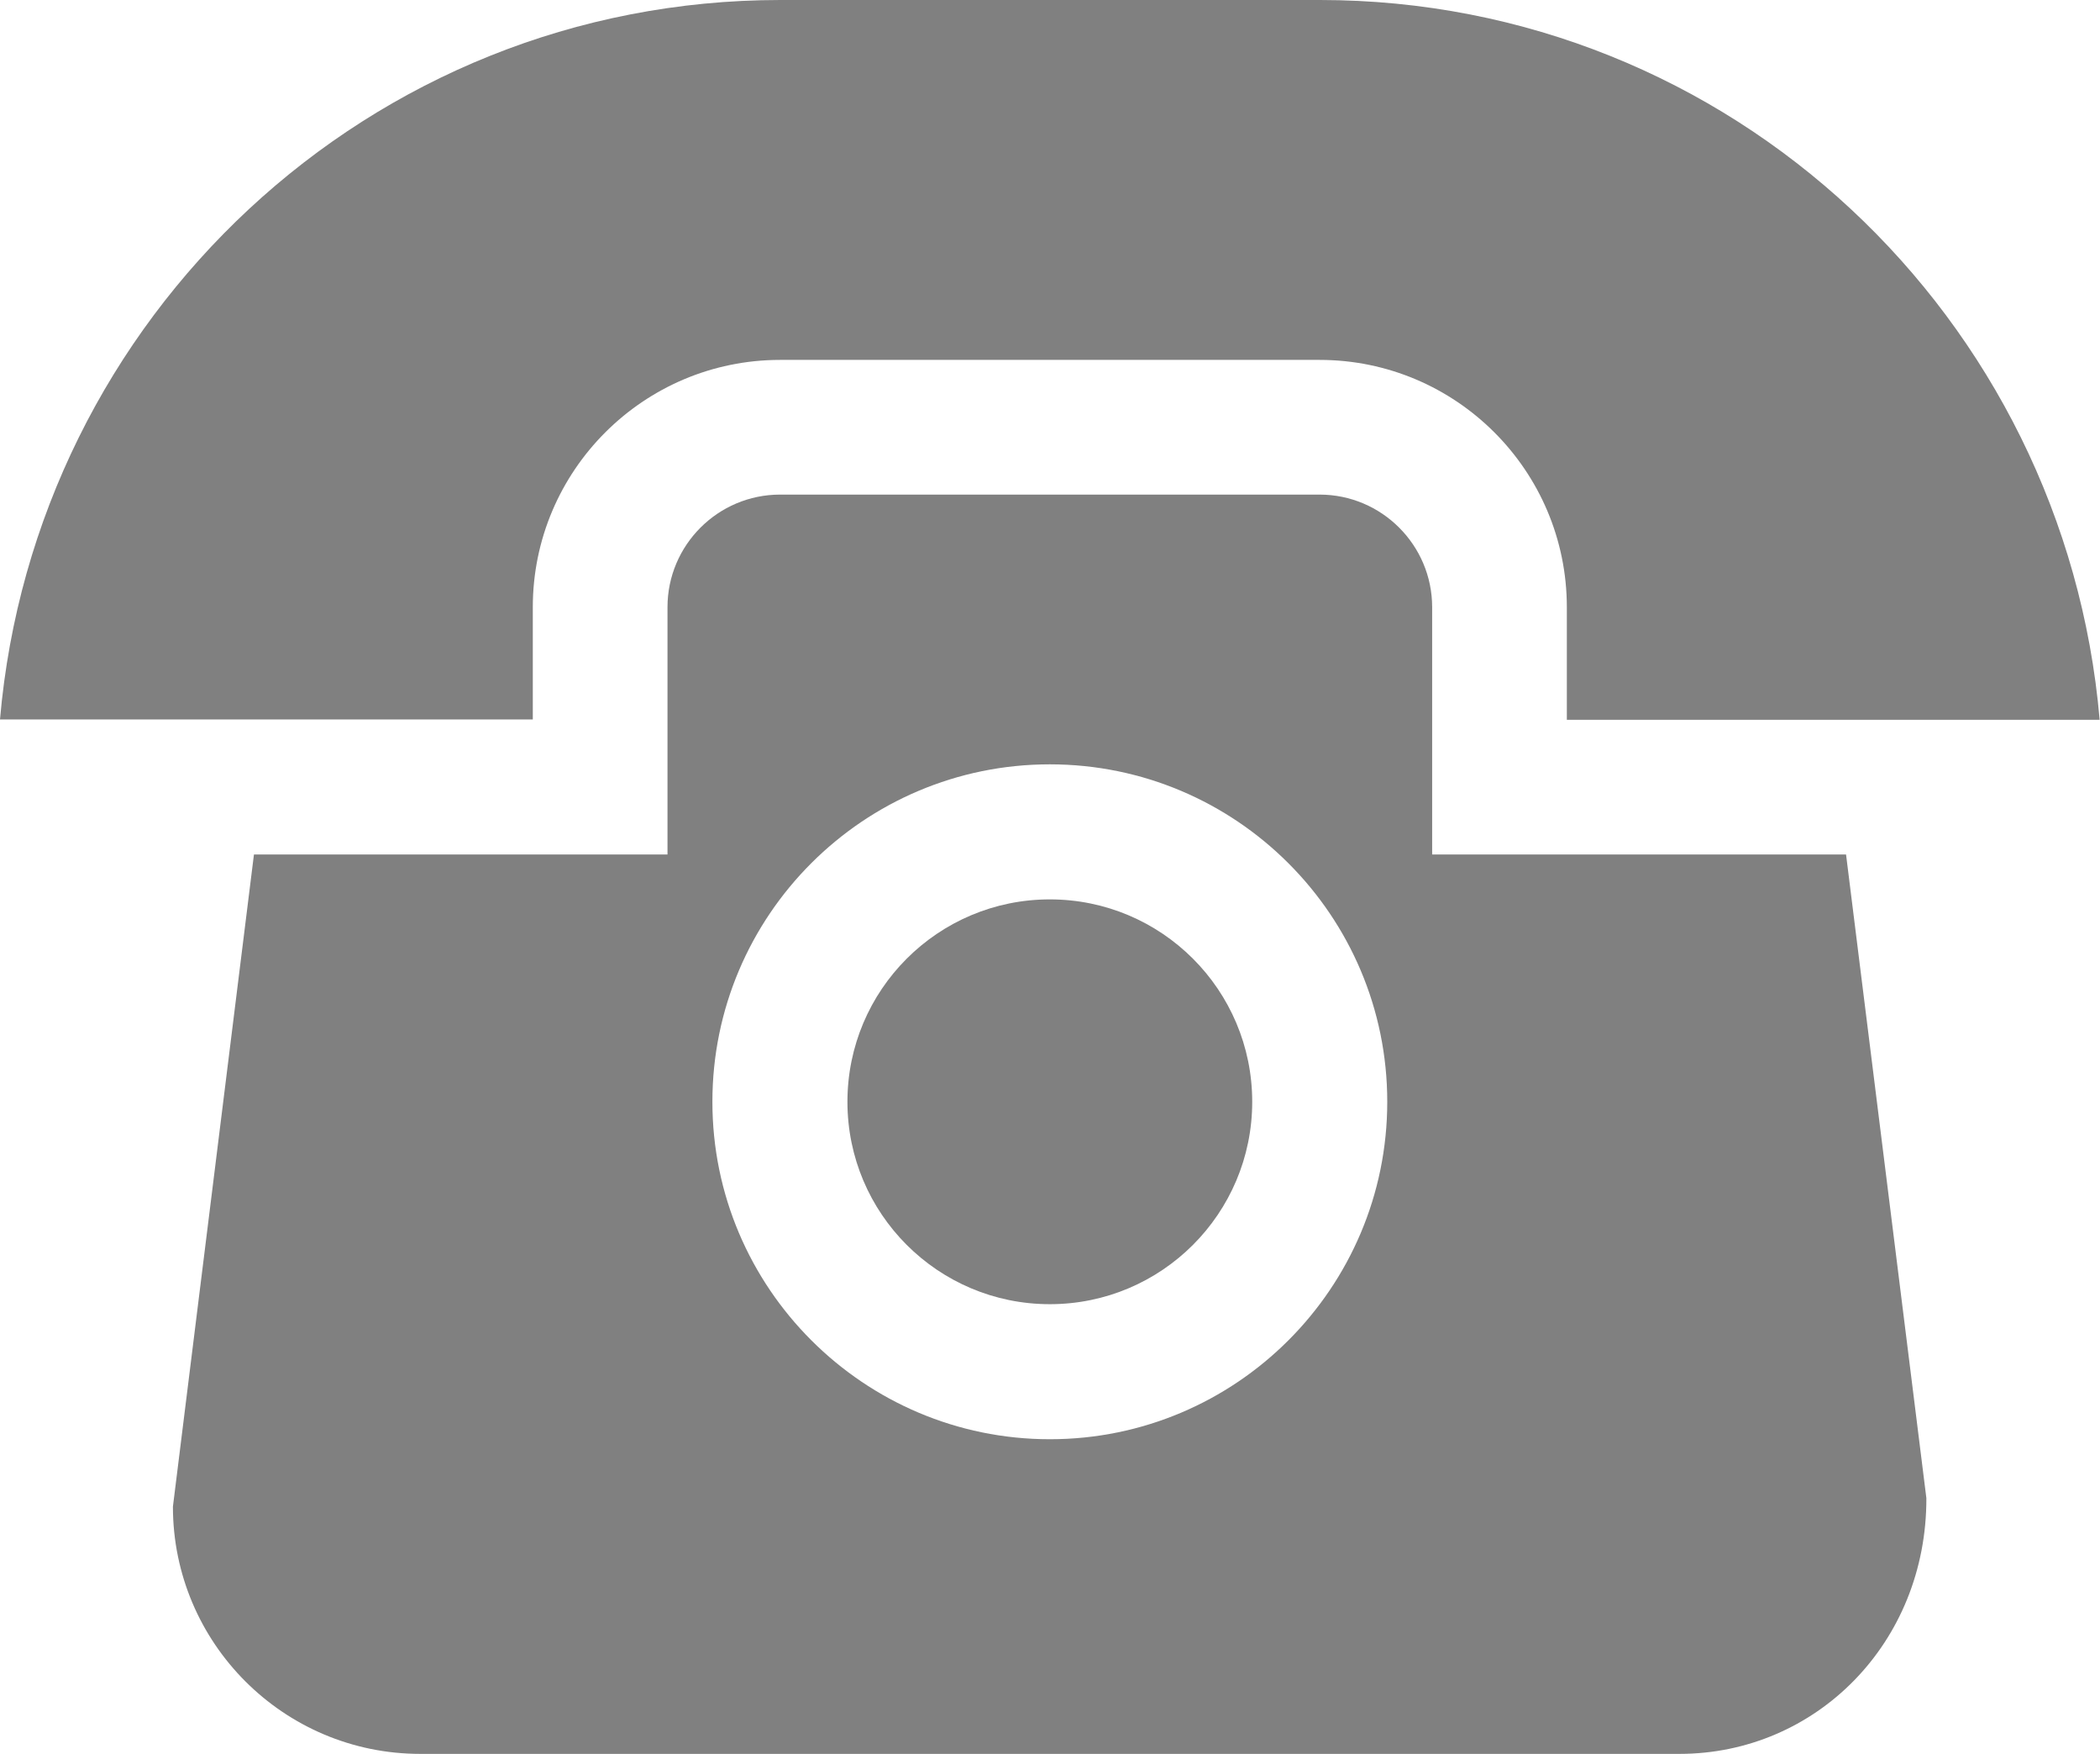
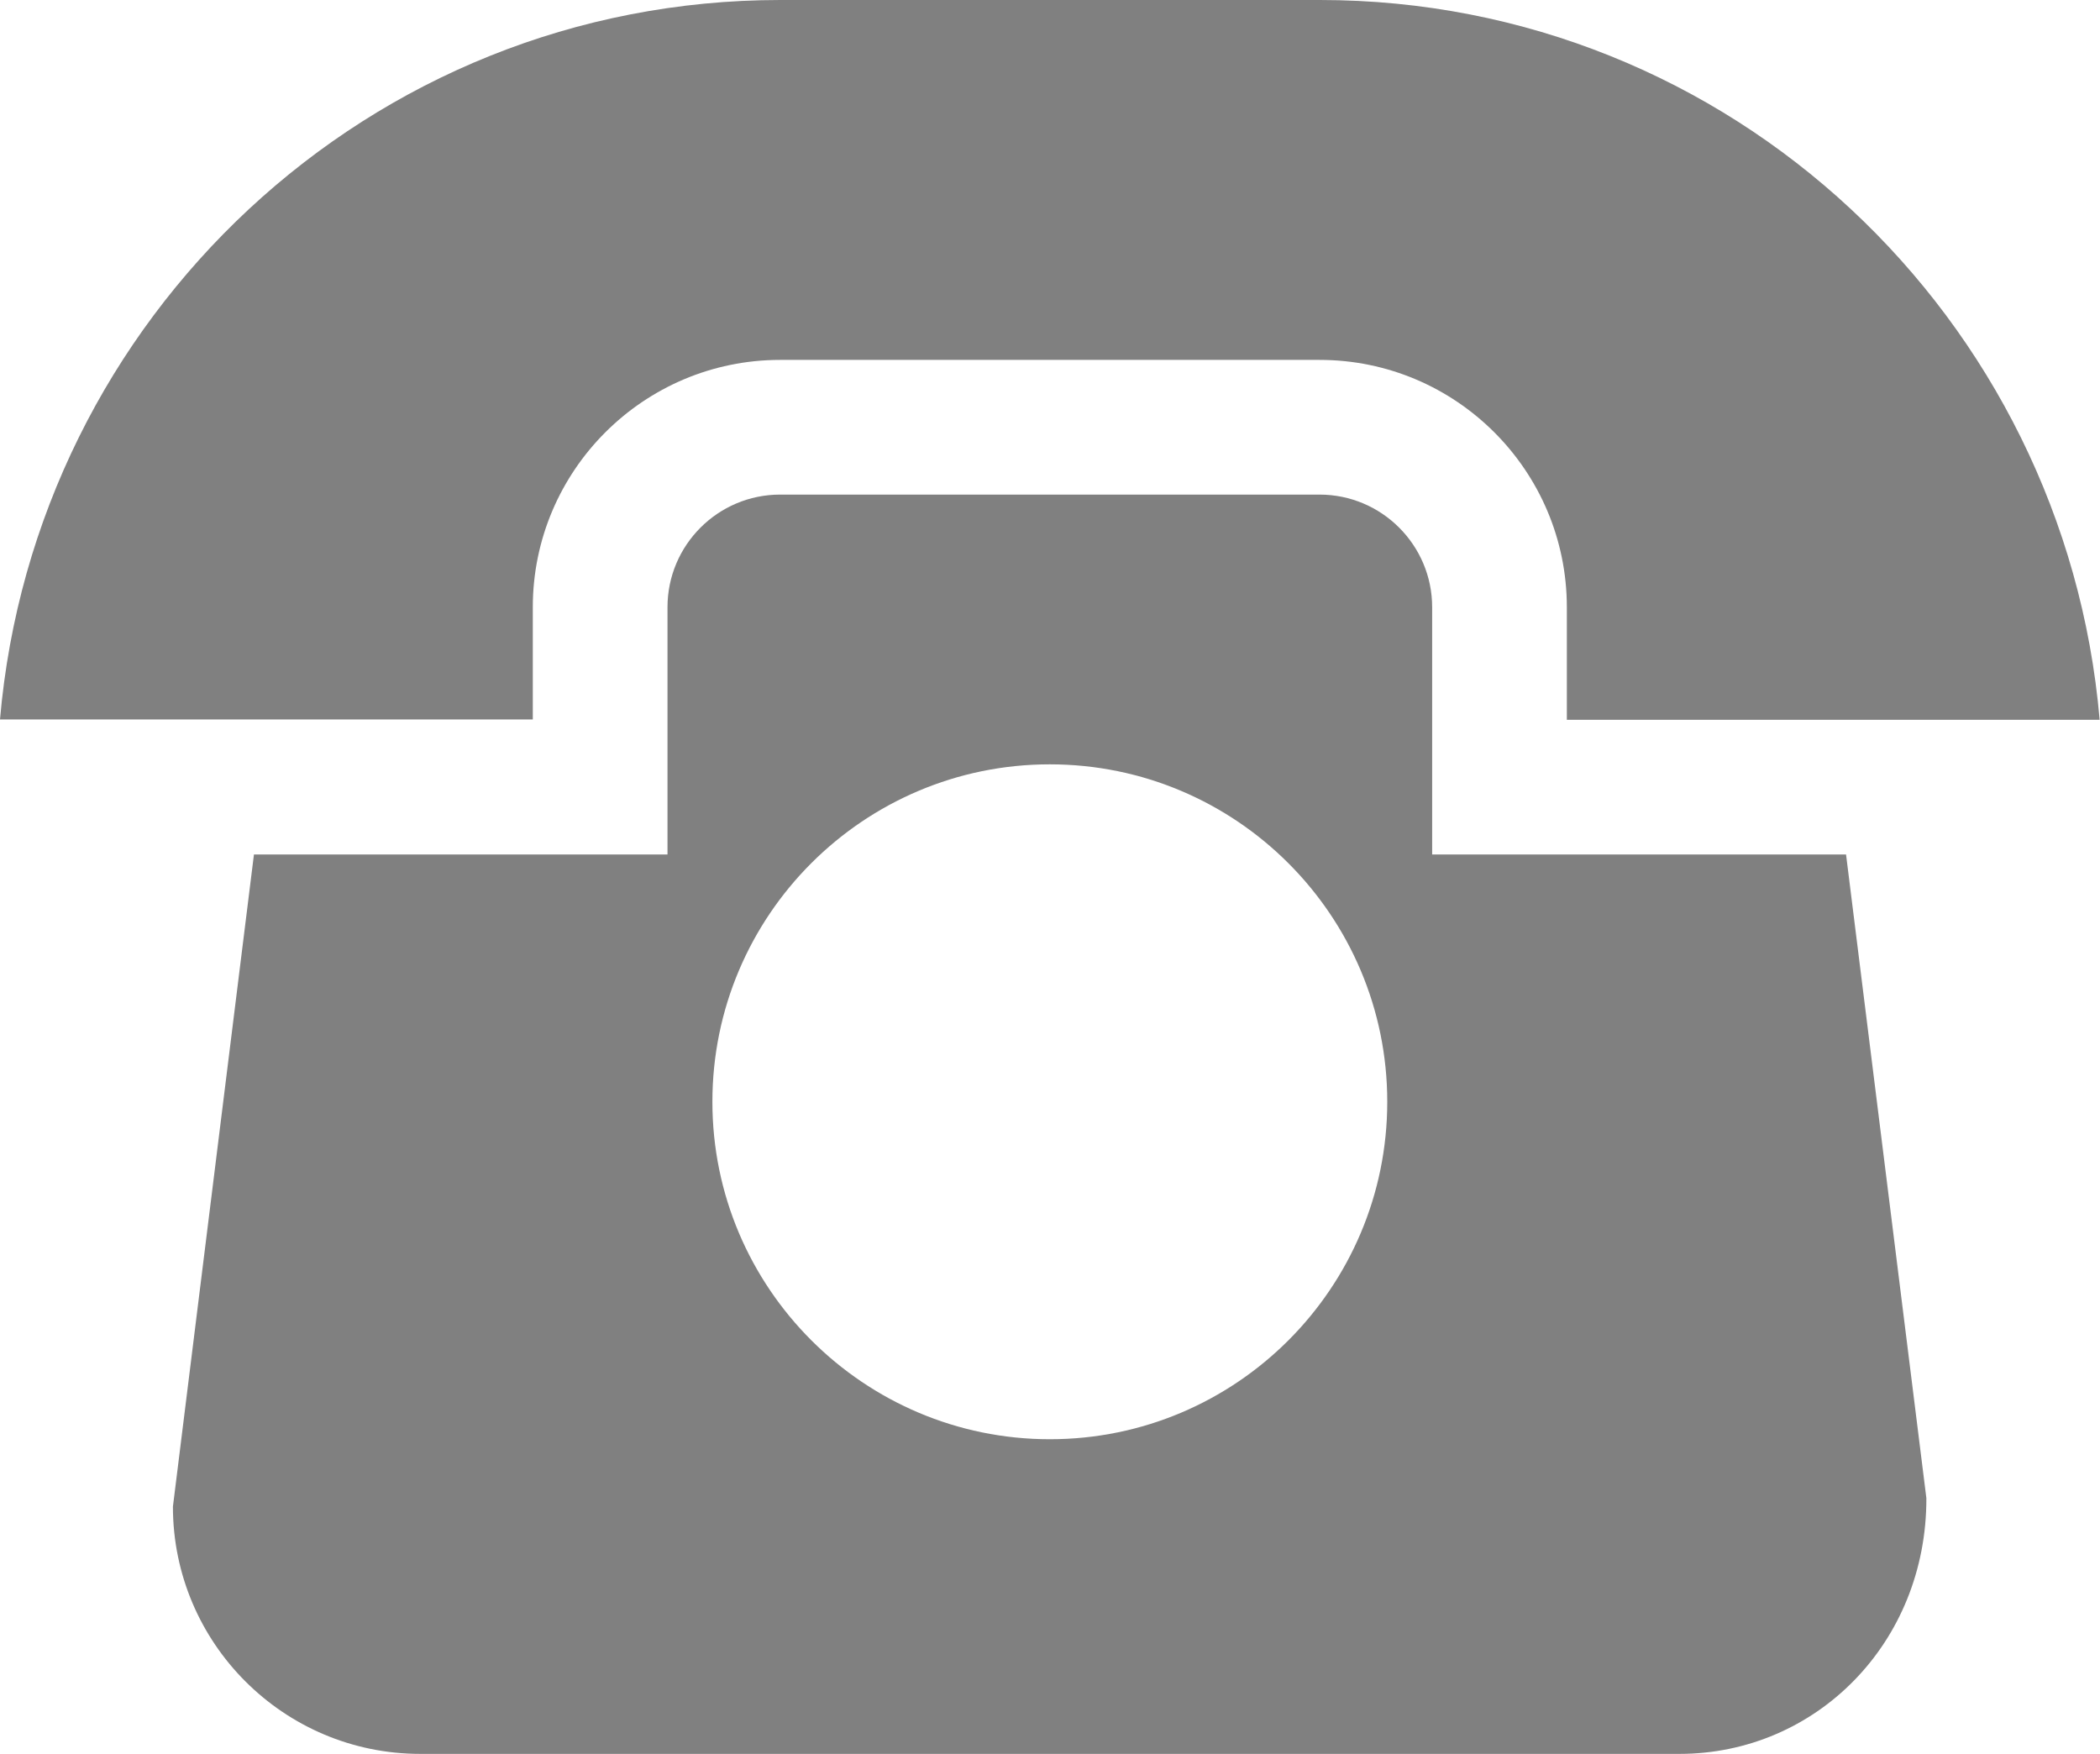
<svg xmlns="http://www.w3.org/2000/svg" viewBox="0 0 59.87 50">
  <defs>
    <style>.c{fill:gray;}</style>
  </defs>
  <g id="a" />
  <g id="b">
    <g>
-       <circle class="c" cx="29.93" cy="31.41" r="5.77" />
      <path class="c" d="M40.83,24.36v-7.05c0-1.77-1.44-3.21-3.21-3.21h-15.38c-1.77,0-3.21,1.44-3.21,3.21v7.05H7.24l-2.31,18.59c0,3.89,3.16,7.05,7.05,7.05H47.88c3.89,0,7.05-3.16,7.04-7.29l-2.29-18.35h-11.79Zm-10.9,16.67c-5.3,0-9.62-4.31-9.62-9.62s4.31-9.62,9.62-9.62,9.62,4.31,9.62,9.62-4.31,9.62-9.62,9.62Z" />
      <path class="c" d="M15.19,17.31c0-3.89,3.16-7.05,7.05-7.05h15.38c3.89,0,7.05,3.16,7.05,7.05v3.21h15.19C58.87,9.05,49.34,0,37.63,0h-15.38C10.53,0,.99,9.05,0,20.51H15.19v-3.21Z" />
    </g>
  </g>
</svg>